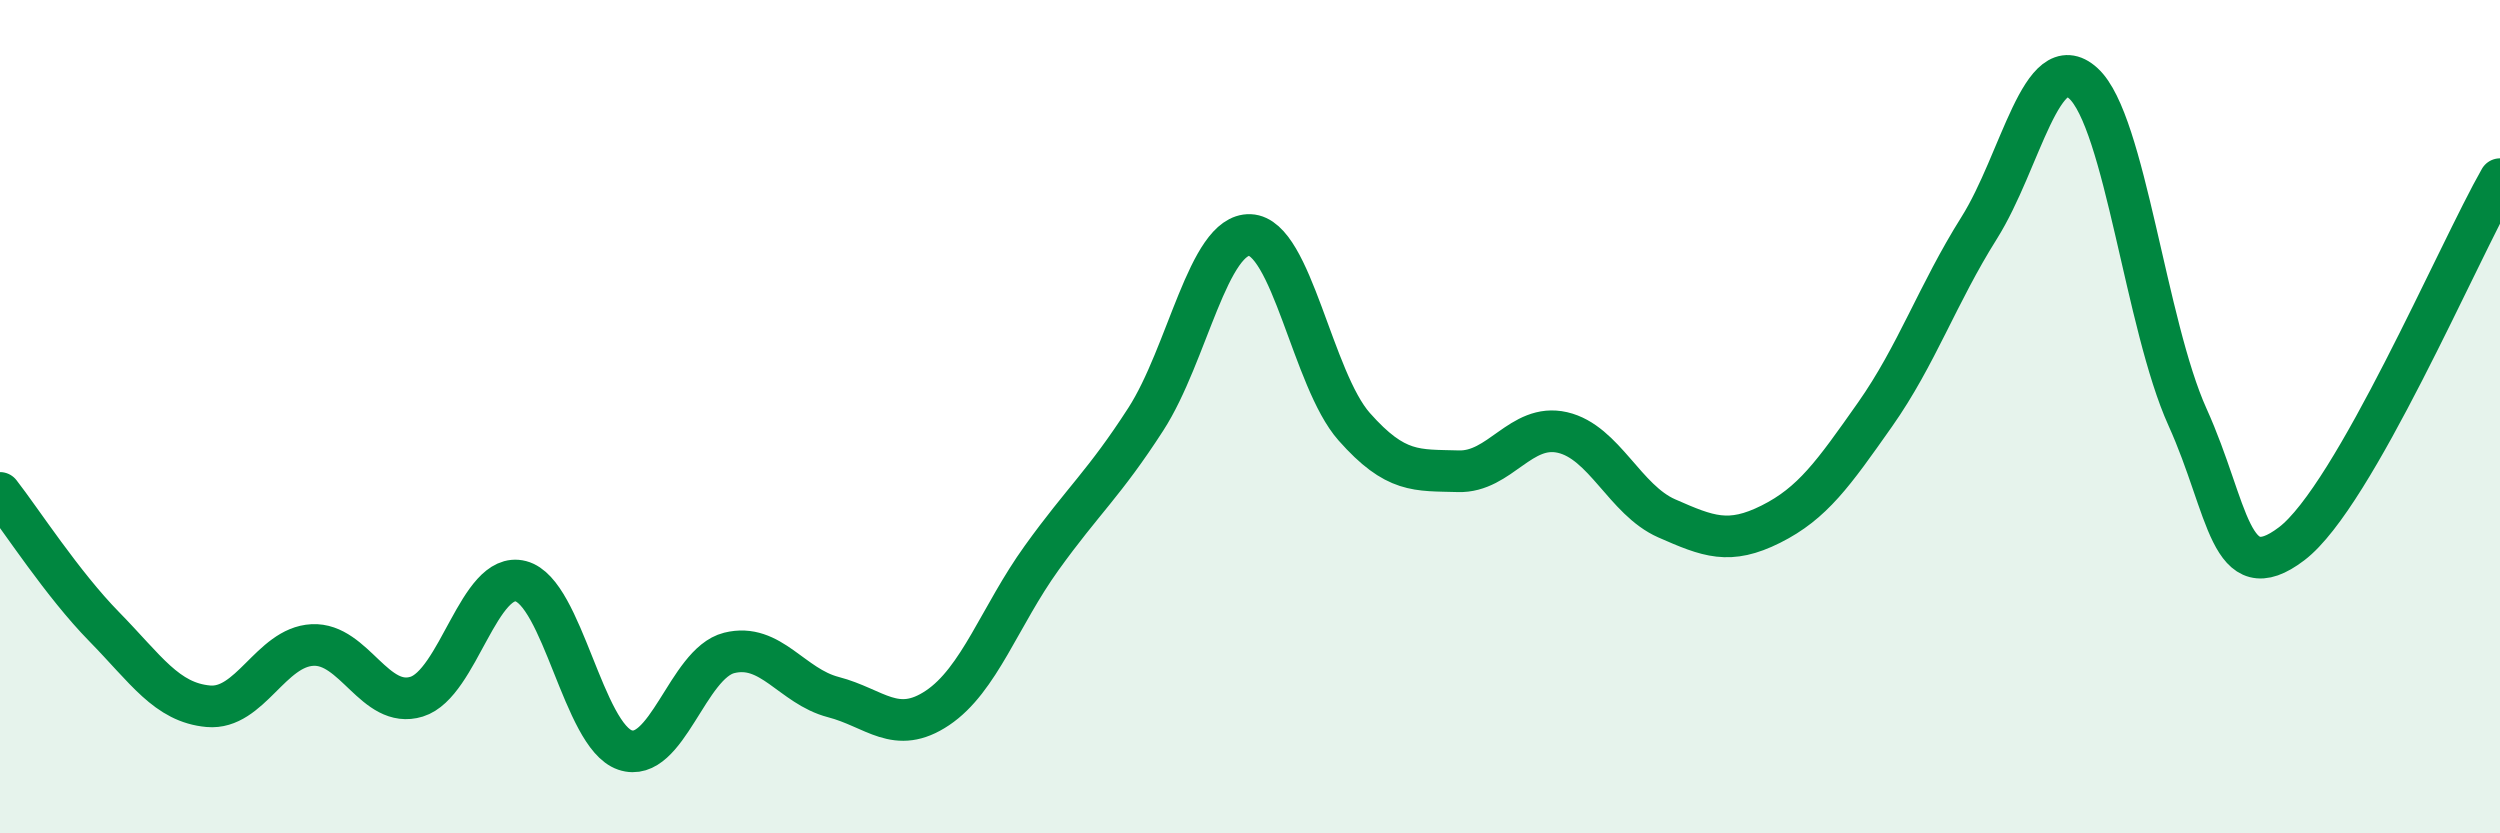
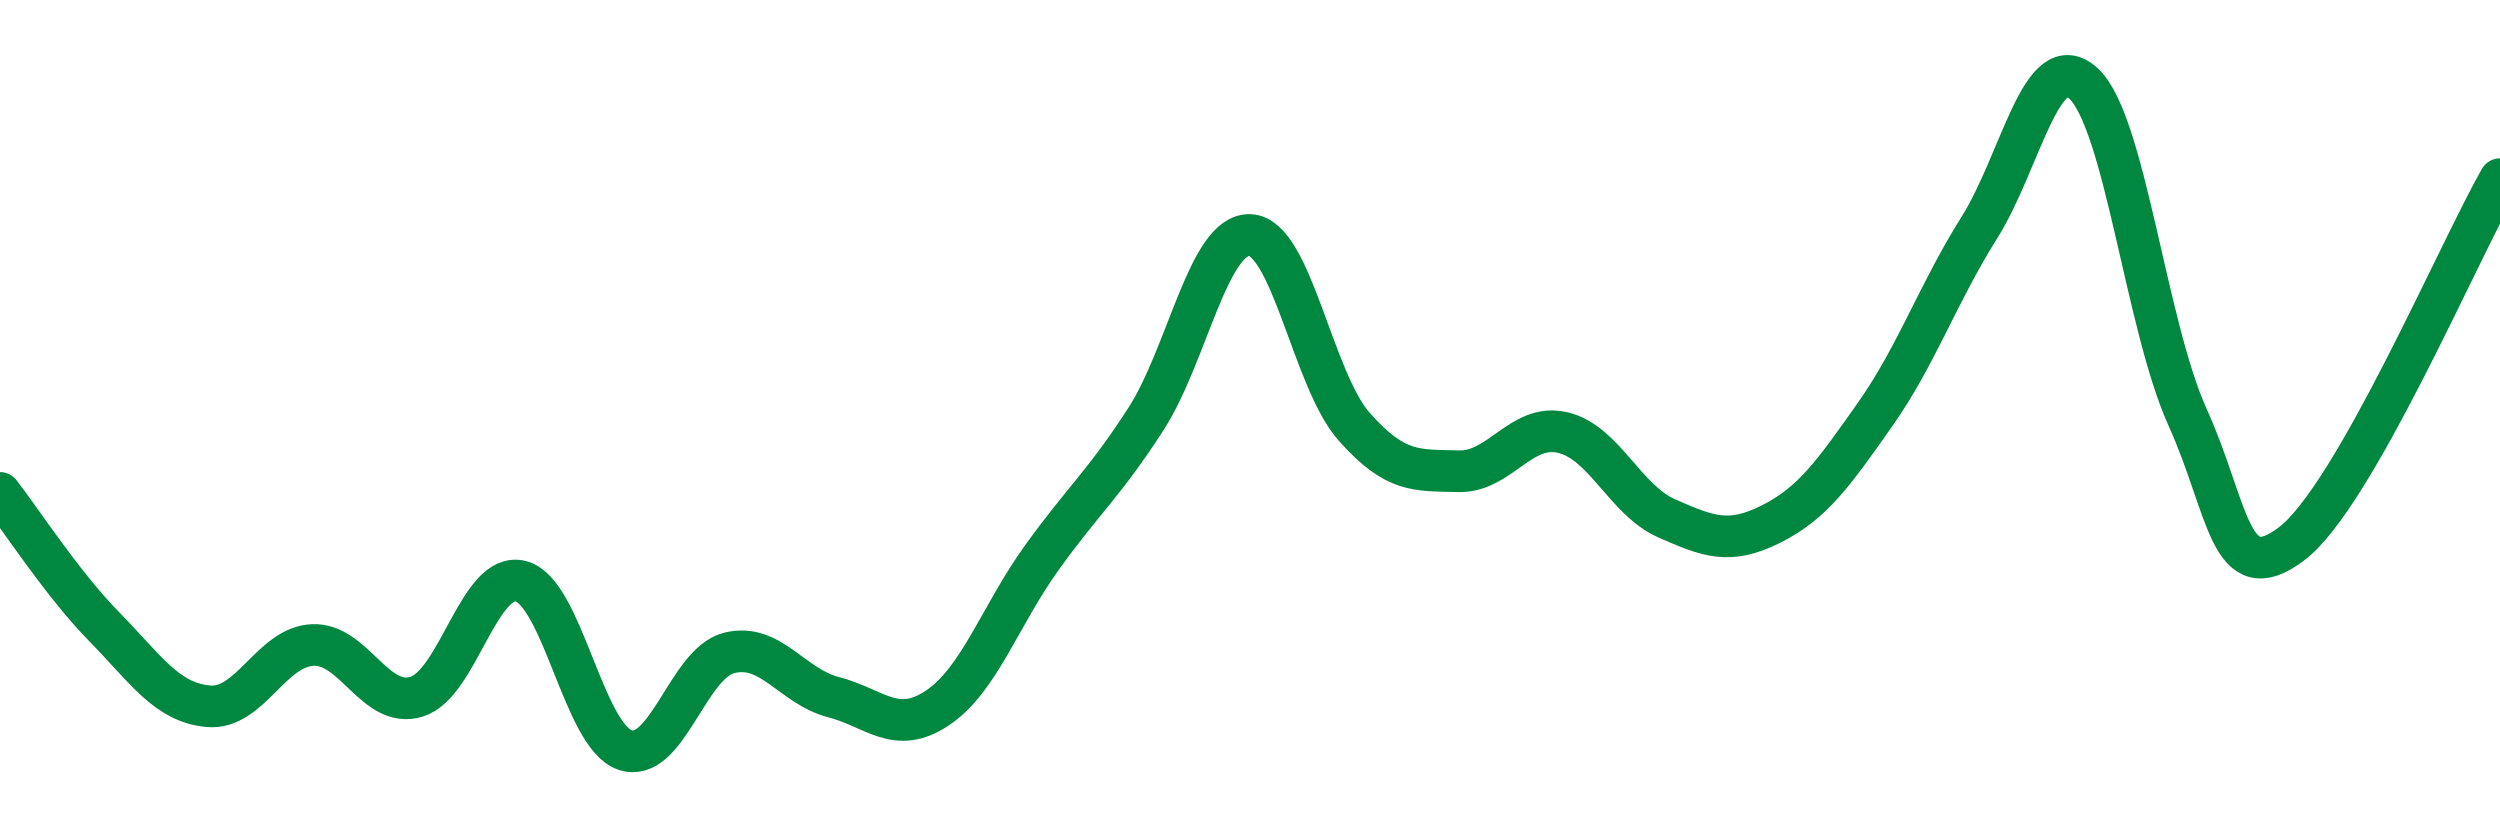
<svg xmlns="http://www.w3.org/2000/svg" width="60" height="20" viewBox="0 0 60 20">
-   <path d="M 0,11.83 C 0.5,12.47 1.5,14.02 2.5,15.04 C 3.5,16.06 4,16.86 5,16.95 C 6,17.04 6.5,15.53 7.5,15.48 C 8.5,15.43 9,17.03 10,16.72 C 11,16.41 11.5,13.69 12.5,13.95 C 13.5,14.21 14,17.66 15,18 C 16,18.34 16.5,15.92 17.5,15.67 C 18.5,15.42 19,16.47 20,16.73 C 21,16.99 21.5,17.66 22.5,16.99 C 23.5,16.32 24,14.78 25,13.39 C 26,12 26.5,11.61 27.5,10.06 C 28.5,8.51 29,5.6 30,5.64 C 31,5.68 31.5,9.11 32.5,10.24 C 33.5,11.37 34,11.28 35,11.31 C 36,11.34 36.5,10.15 37.5,10.38 C 38.5,10.61 39,12 40,12.44 C 41,12.88 41.5,13.08 42.5,12.58 C 43.5,12.08 44,11.37 45,9.95 C 46,8.53 46.5,7.06 47.5,5.47 C 48.5,3.88 49,1.09 50,2 C 51,2.91 51.5,7.8 52.5,10.01 C 53.5,12.22 53.5,14.19 55,13.05 C 56.5,11.91 59,6.05 60,4.3L60 20L0 20Z" fill="#008740" opacity="0.1" stroke-linecap="round" stroke-linejoin="round" />
  <path d="M 0,11.83 C 0.5,12.47 1.5,14.02 2.5,15.04 C 3.5,16.06 4,16.86 5,16.95 C 6,17.04 6.5,15.53 7.5,15.48 C 8.5,15.43 9,17.03 10,16.72 C 11,16.41 11.5,13.69 12.5,13.95 C 13.5,14.21 14,17.66 15,18 C 16,18.34 16.5,15.92 17.5,15.67 C 18.5,15.42 19,16.47 20,16.73 C 21,16.99 21.5,17.66 22.5,16.99 C 23.5,16.32 24,14.78 25,13.39 C 26,12 26.5,11.61 27.5,10.06 C 28.5,8.51 29,5.6 30,5.64 C 31,5.68 31.5,9.11 32.5,10.24 C 33.5,11.37 34,11.28 35,11.31 C 36,11.34 36.5,10.15 37.5,10.38 C 38.5,10.61 39,12 40,12.44 C 41,12.88 41.5,13.08 42.5,12.58 C 43.5,12.08 44,11.37 45,9.95 C 46,8.53 46.5,7.06 47.5,5.47 C 48.5,3.88 49,1.09 50,2 C 51,2.91 51.5,7.8 52.5,10.01 C 53.5,12.22 53.5,14.19 55,13.05 C 56.5,11.91 59,6.05 60,4.3" stroke="#008740" stroke-width="1" fill="none" stroke-linecap="round" stroke-linejoin="round" />
</svg>